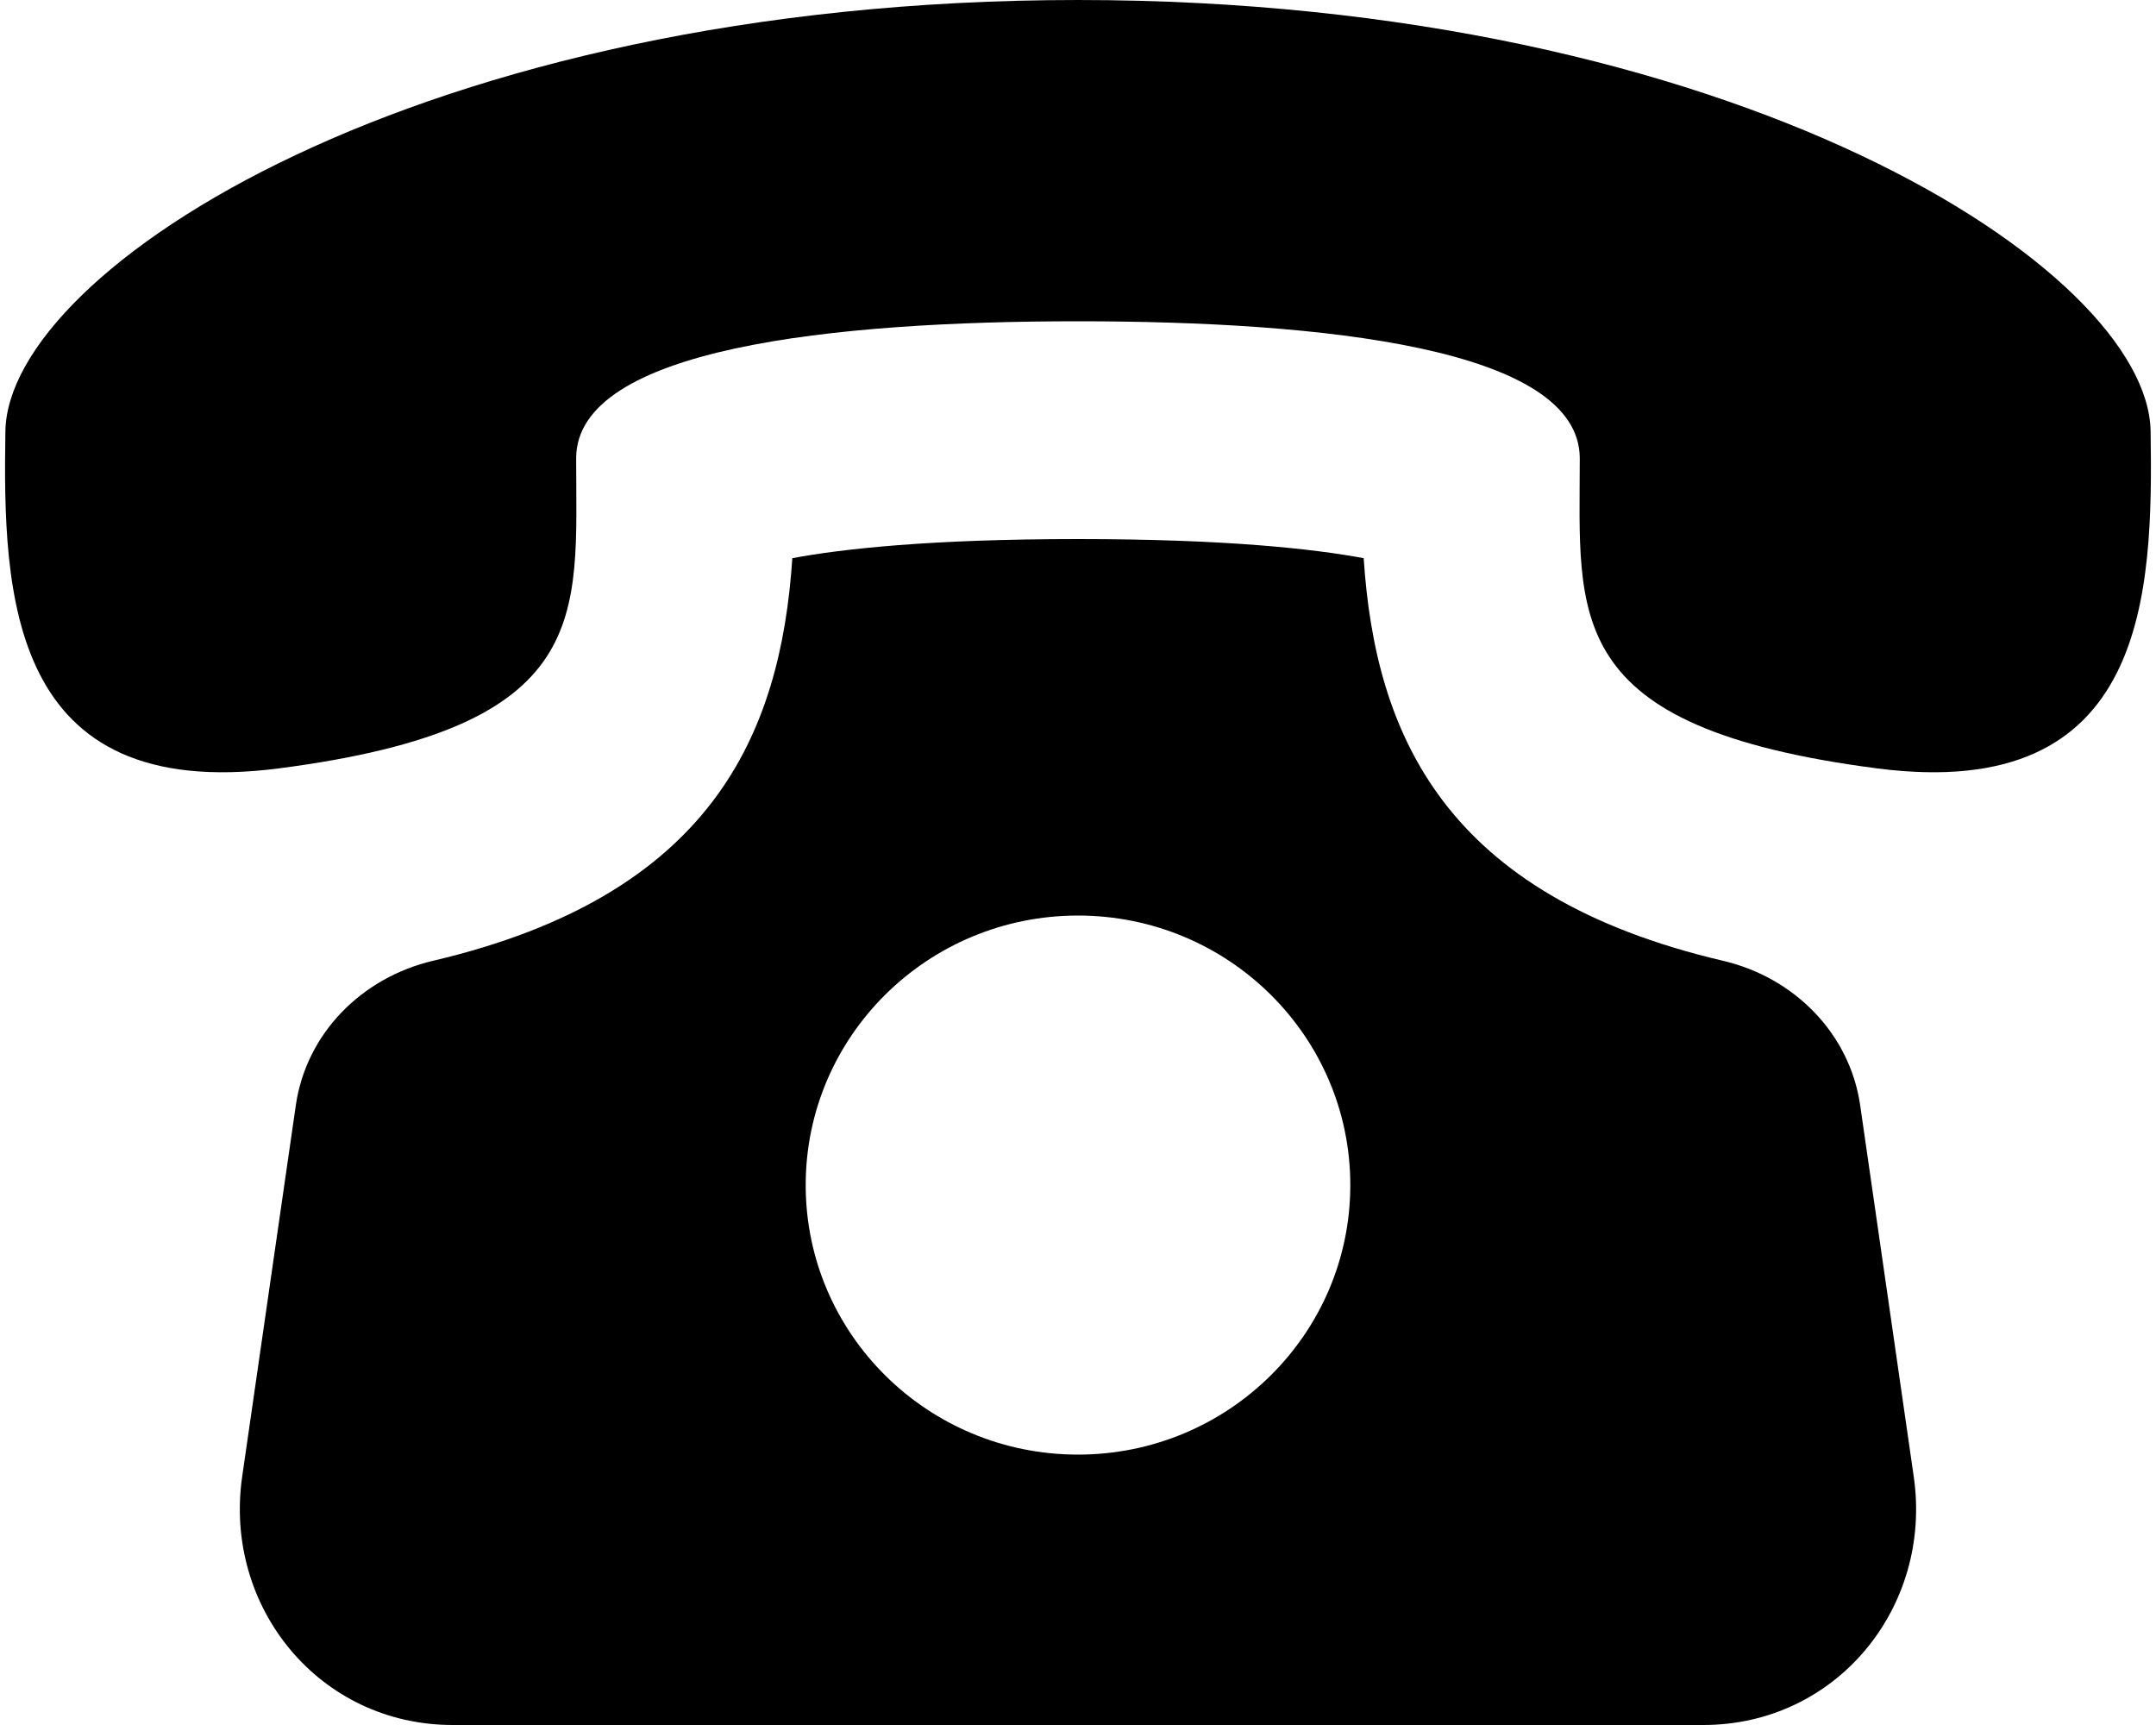
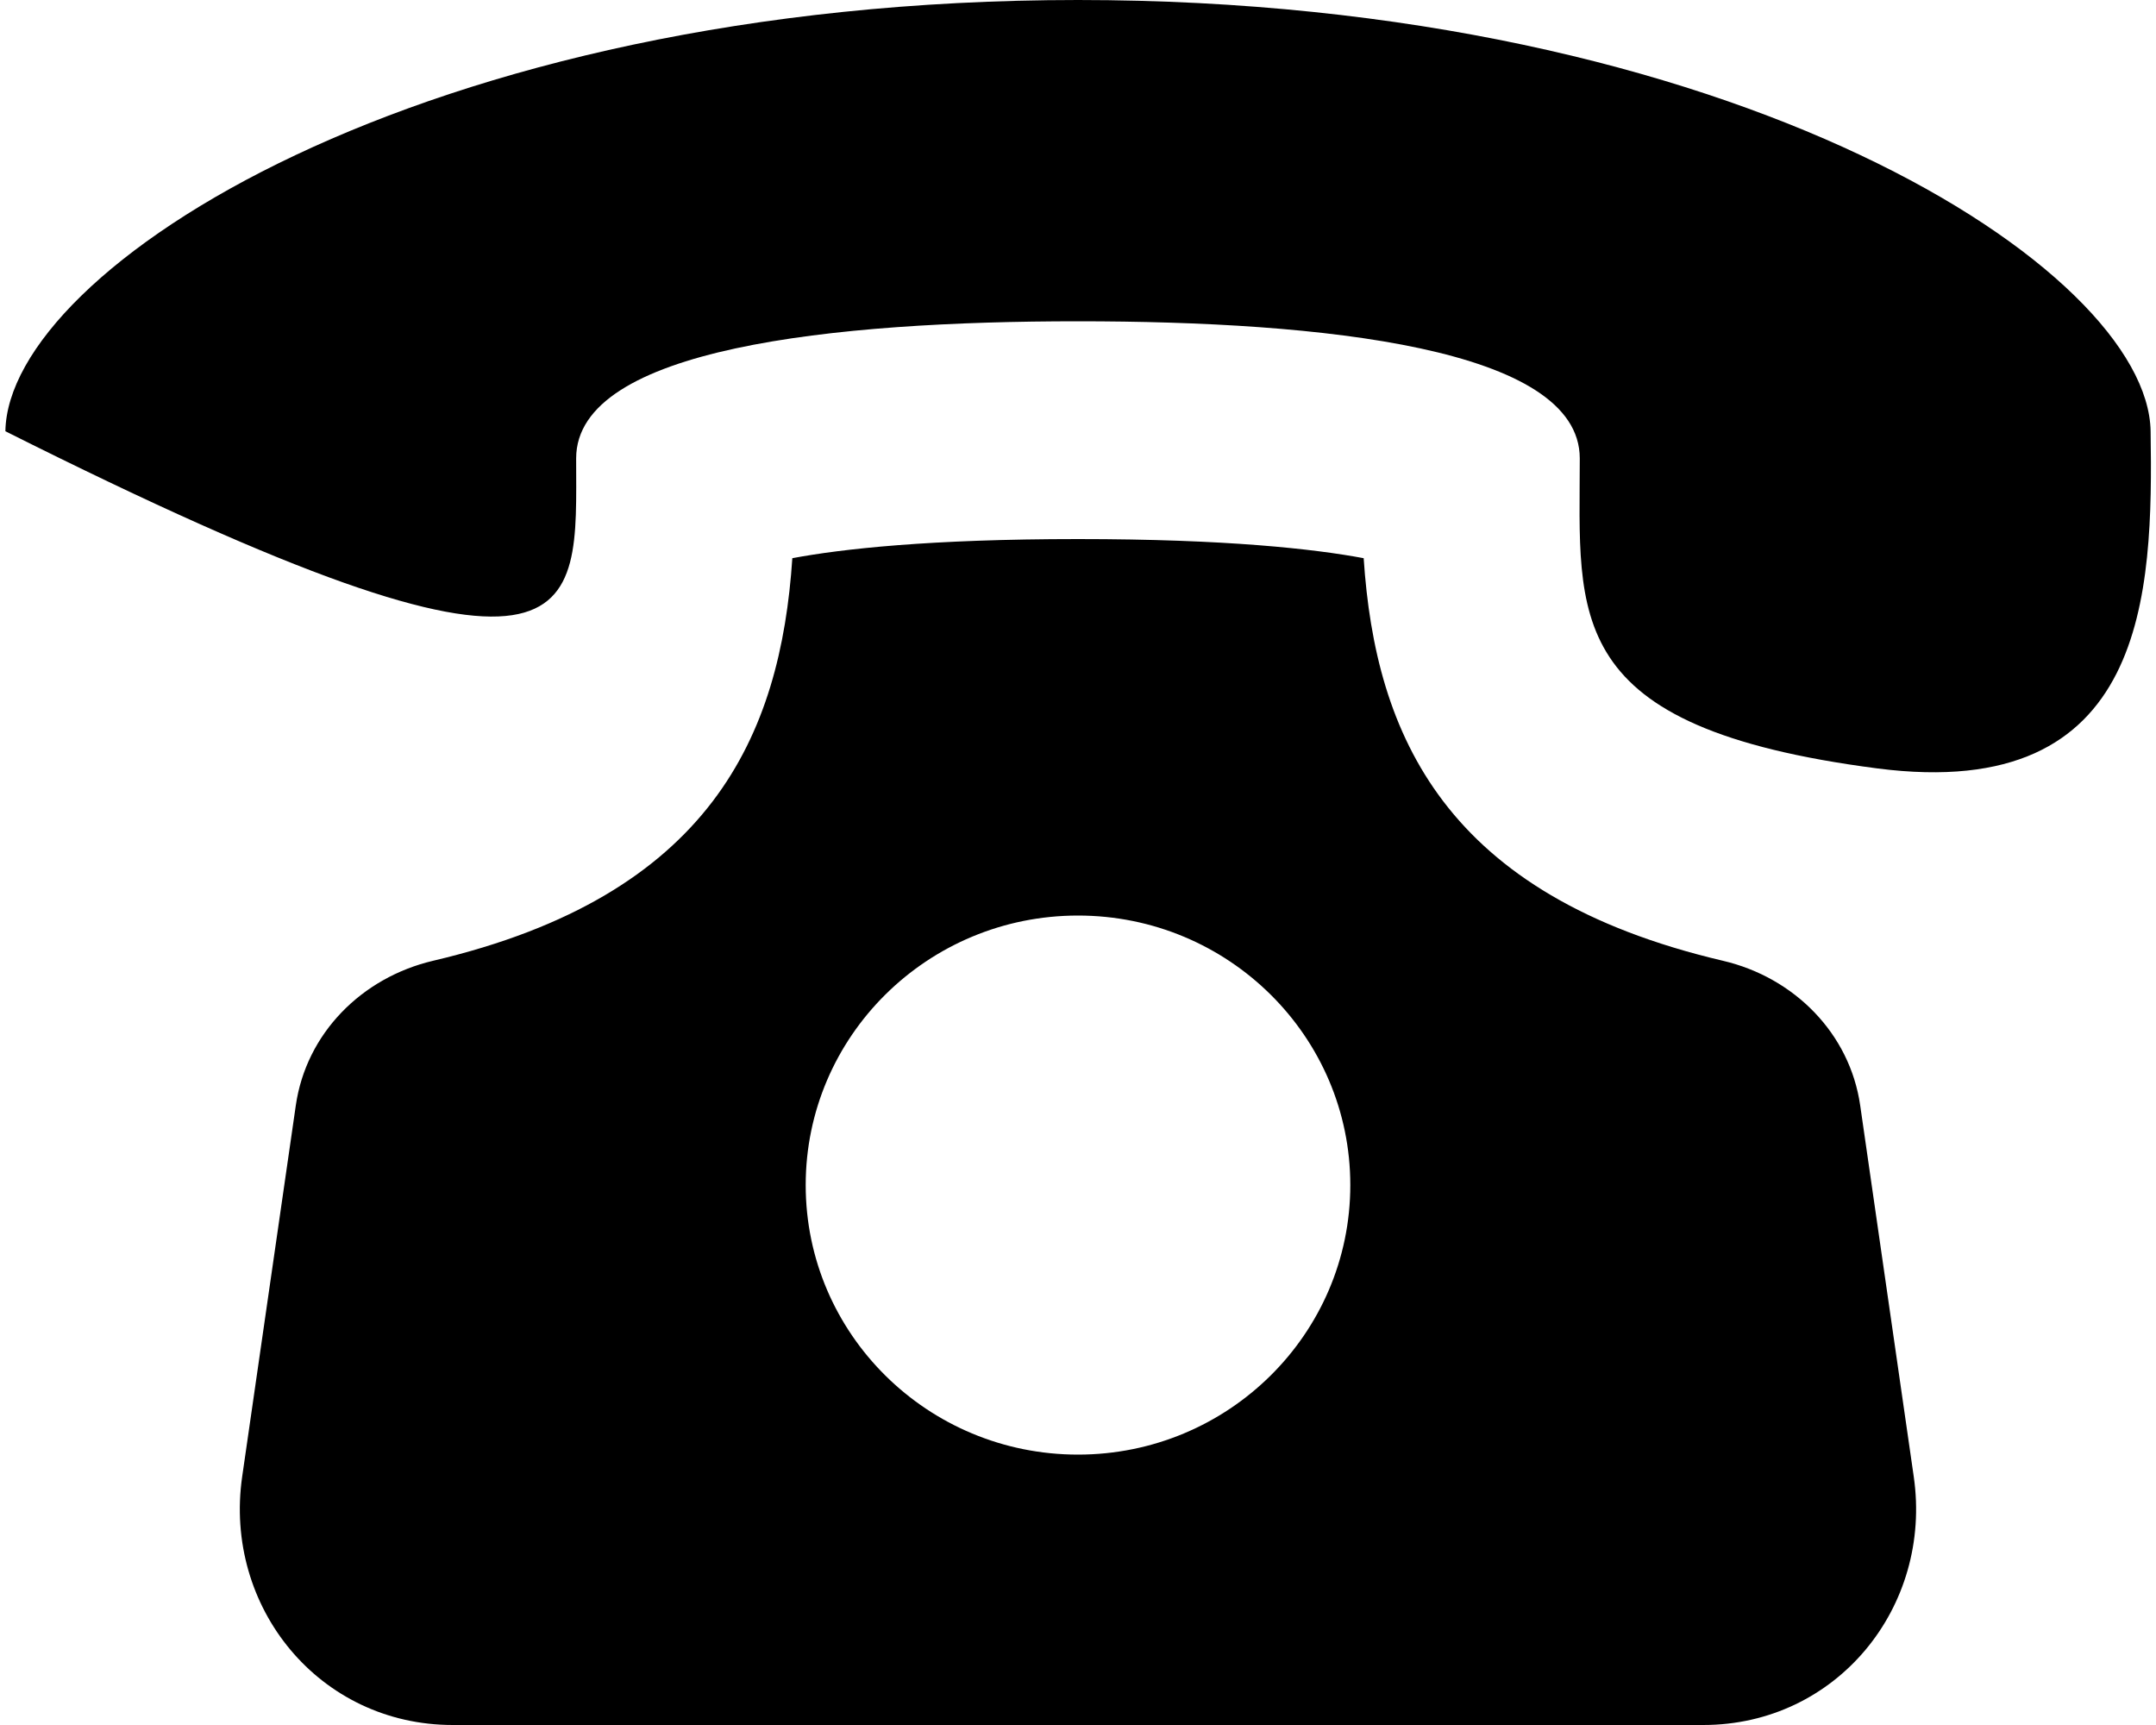
<svg xmlns="http://www.w3.org/2000/svg" width="30" height="24" viewBox="0 0 30 24" fill="none">
-   <path d="M25.884 15.38C25.74 14.379 24.967 13.599 23.973 13.367C20.107 12.46 19.138 10.235 18.975 7.766C18.289 7.638 17.07 7.5 15 7.5C12.93 7.5 11.71 7.638 11.025 7.766C10.861 10.235 9.892 12.46 6.027 13.367C5.032 13.601 4.26 14.379 4.116 15.38L3.37 20.543C3.108 22.36 4.443 24 6.3 24H23.7C25.555 24 26.892 22.36 26.629 20.543L25.884 15.38ZM15 20.238C12.907 20.238 11.211 18.558 11.211 16.488C11.211 14.418 12.907 12.738 15 12.738C17.092 12.738 18.789 14.418 18.789 16.488C18.789 18.558 17.091 20.238 15 20.238ZM29.925 6C29.889 3.75 24.162 0.002 15 0C5.836 0.002 0.109 3.75 0.075 6C0.04 8.25 0.106 11.178 3.877 10.691C8.289 10.119 8.017 8.579 8.017 6.377C8.017 4.84 11.605 4.47 15 4.47C18.394 4.47 21.981 4.84 21.982 6.377C21.982 8.579 21.711 10.119 26.122 10.691C29.892 11.178 29.959 8.25 29.925 6Z" fill="black" />
+   <path d="M25.884 15.38C25.74 14.379 24.967 13.599 23.973 13.367C20.107 12.46 19.138 10.235 18.975 7.766C18.289 7.638 17.07 7.5 15 7.5C12.93 7.5 11.71 7.638 11.025 7.766C10.861 10.235 9.892 12.46 6.027 13.367C5.032 13.601 4.26 14.379 4.116 15.38L3.37 20.543C3.108 22.36 4.443 24 6.3 24H23.7C25.555 24 26.892 22.36 26.629 20.543L25.884 15.38ZM15 20.238C12.907 20.238 11.211 18.558 11.211 16.488C11.211 14.418 12.907 12.738 15 12.738C17.092 12.738 18.789 14.418 18.789 16.488C18.789 18.558 17.091 20.238 15 20.238ZM29.925 6C29.889 3.75 24.162 0.002 15 0C5.836 0.002 0.109 3.75 0.075 6C8.289 10.119 8.017 8.579 8.017 6.377C8.017 4.84 11.605 4.47 15 4.47C18.394 4.47 21.981 4.84 21.982 6.377C21.982 8.579 21.711 10.119 26.122 10.691C29.892 11.178 29.959 8.25 29.925 6Z" fill="black" />
</svg>